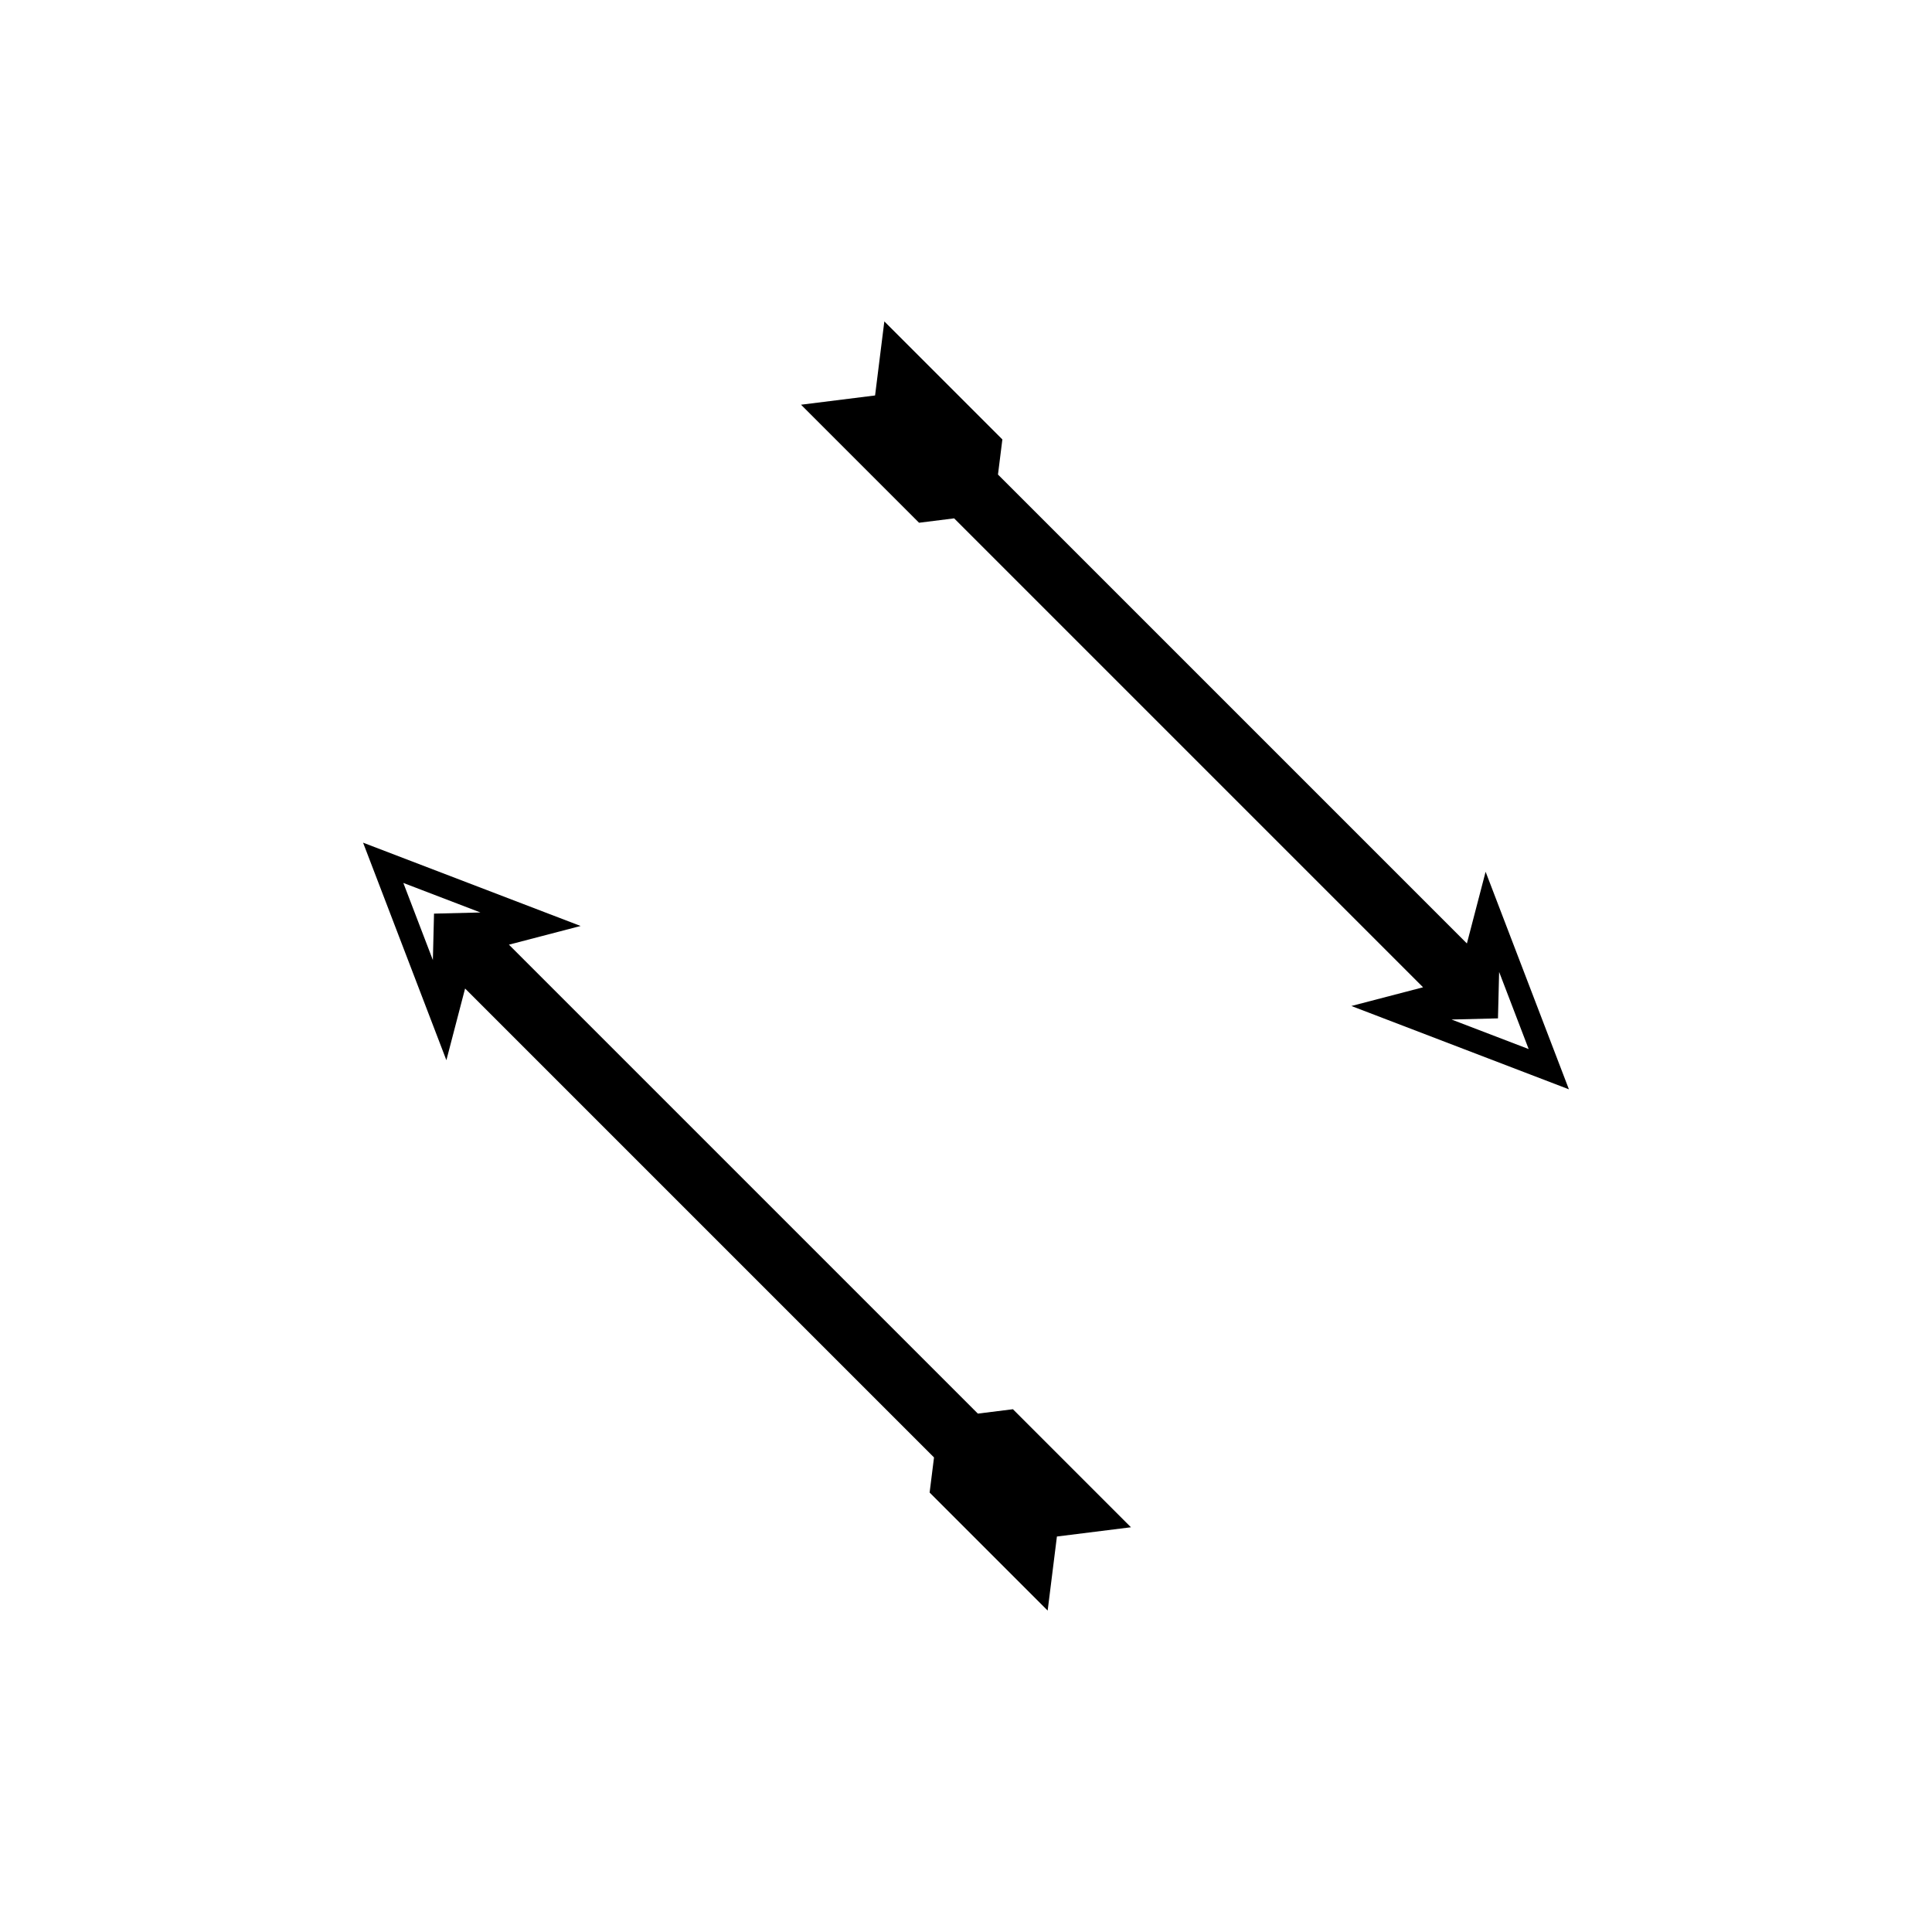
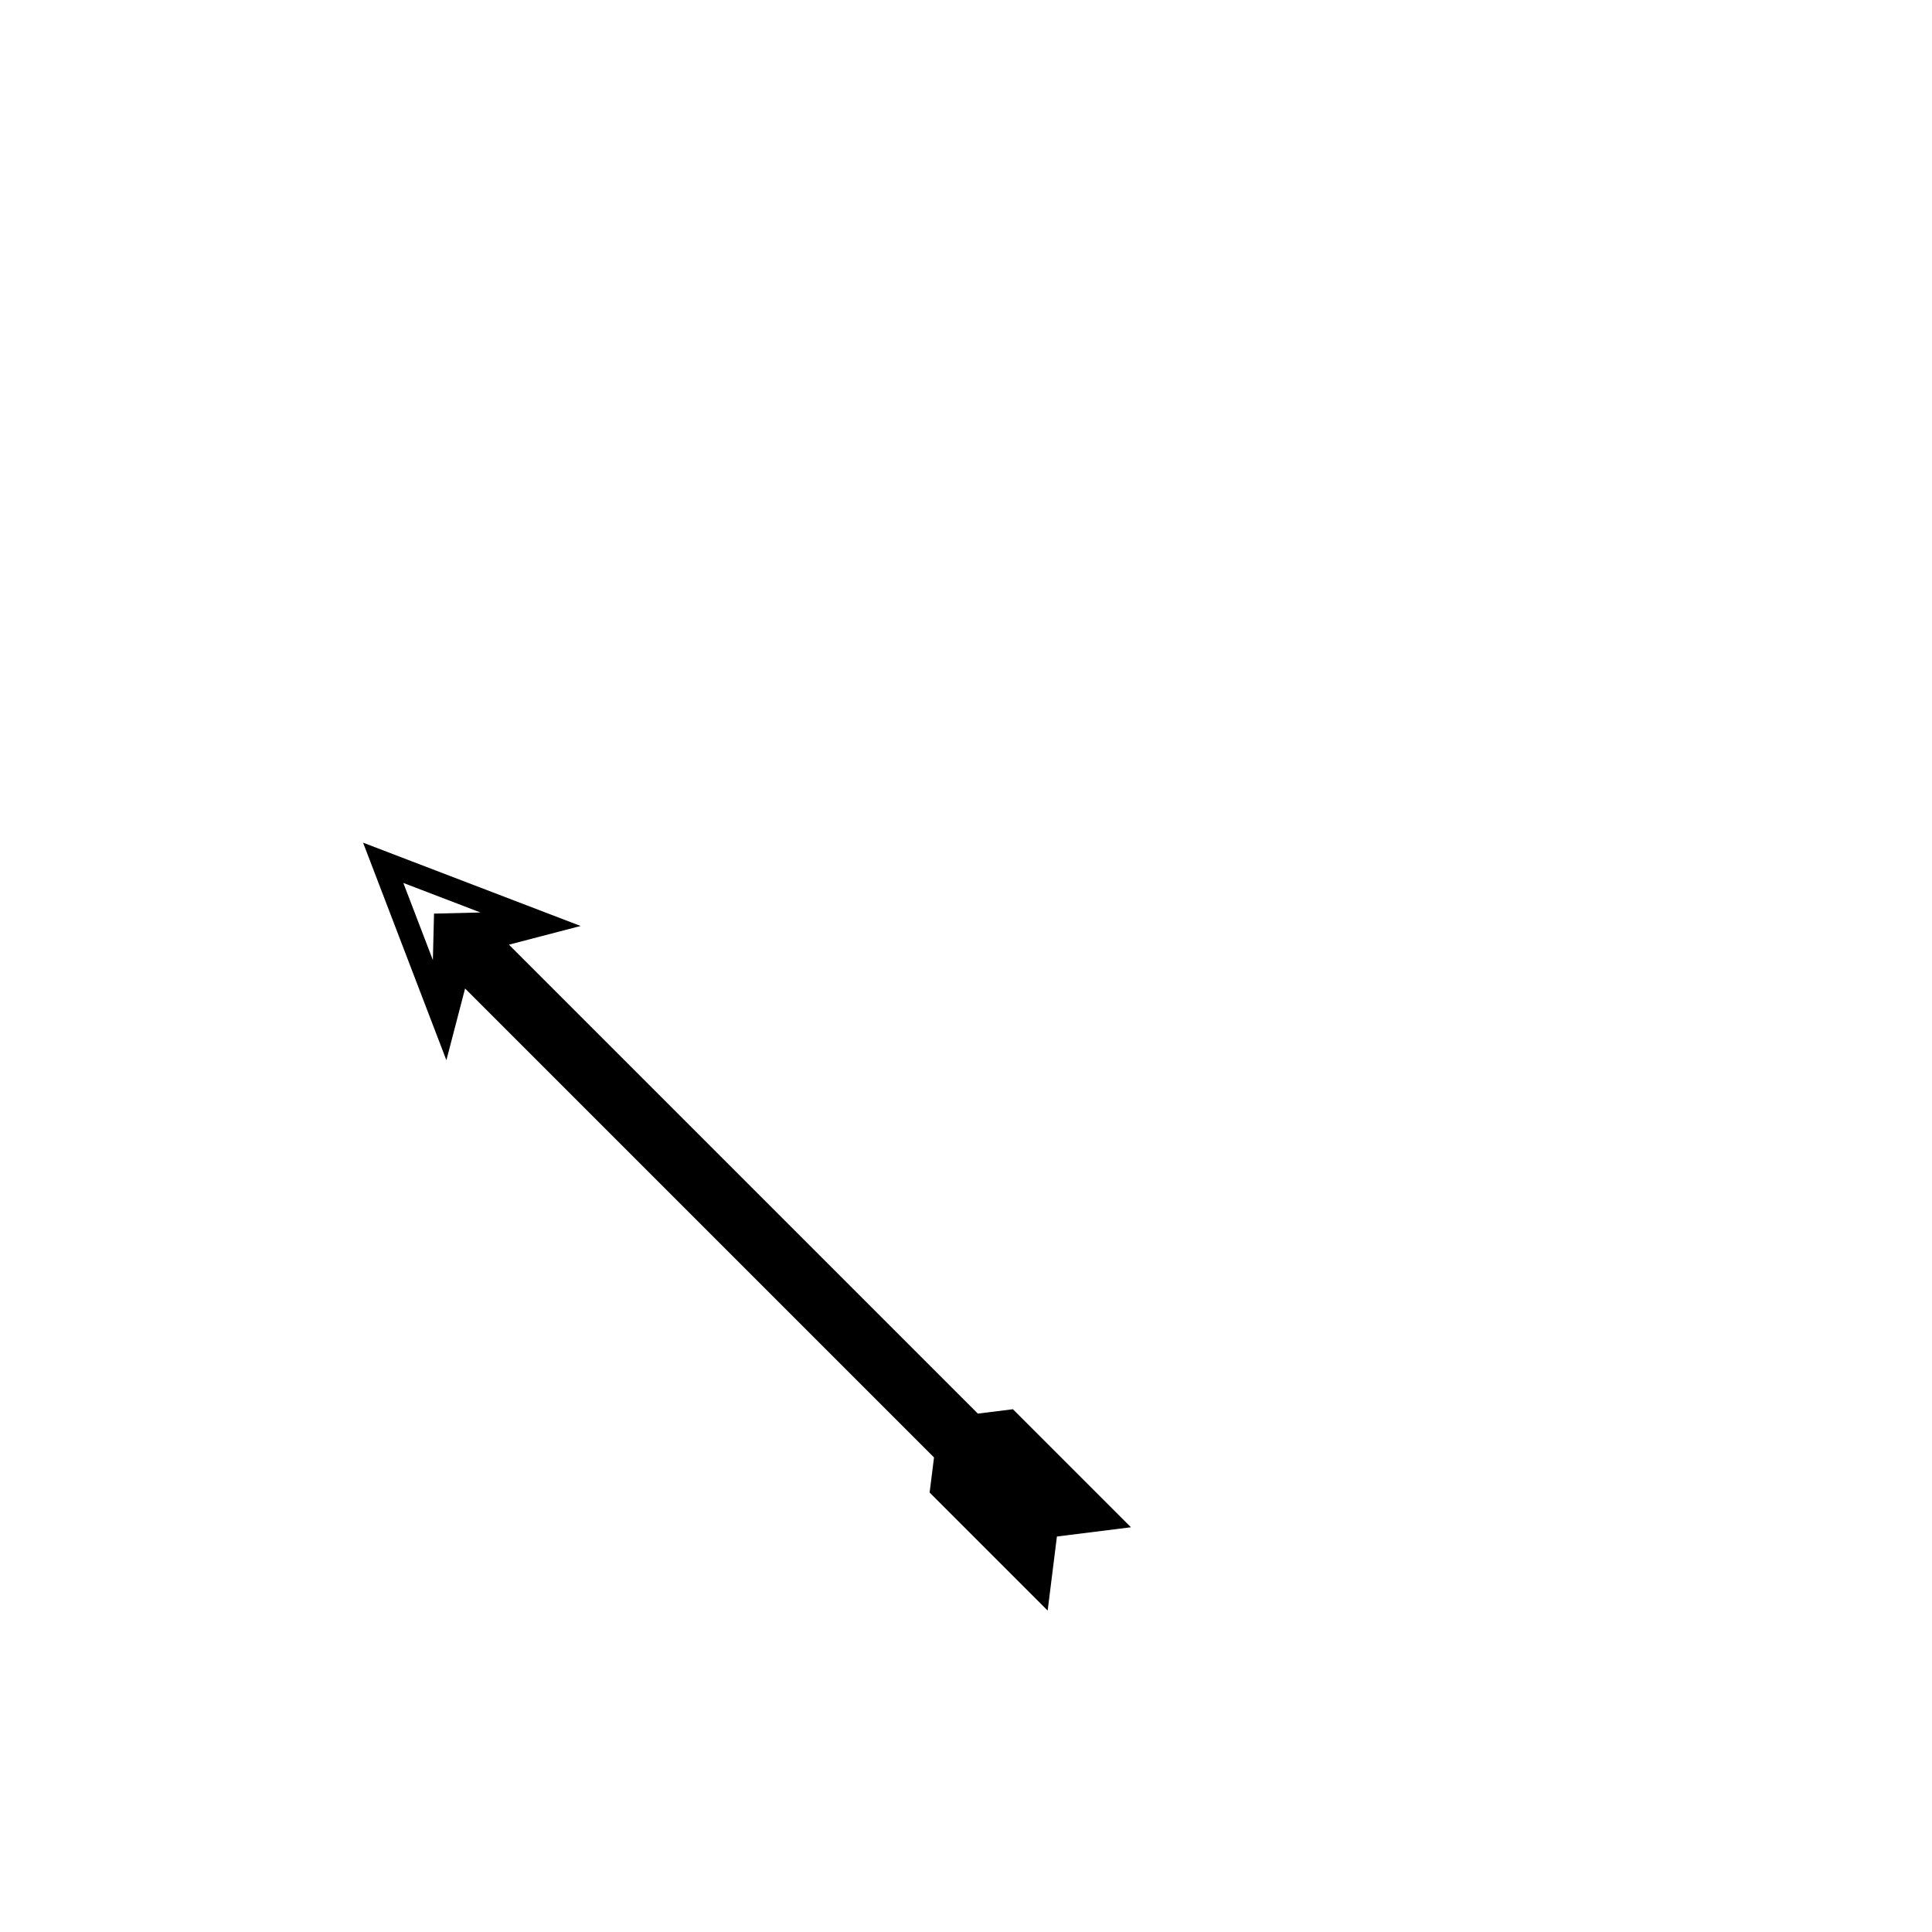
<svg xmlns="http://www.w3.org/2000/svg" fill="#000000" width="800px" height="800px" version="1.1" viewBox="144 144 512 512">
  <g>
-     <path d="m559.78 432.68-22.078-57.652-4.957 19-124.27-124.27 1.164-9.301-31.281-31.281-2.453 19.625-19.629 2.453 31.281 31.281 9.301-1.164 124.27 124.27-19 4.957zm-18.801-18.801 0.305-12.309 7.828 20.441-20.441-7.828z" />
-     <path d="m403.14 518.62-124.27-124.27 19-4.957-57.652-22.078 22.078 57.652 4.957-19 124.27 124.27-1.164 9.301 31.281 31.281 2.453-19.625 19.625-2.453-31.281-31.281zm-144.12-132.5-0.305 12.309-7.828-20.441 20.441 7.828z" />
+     <path d="m403.14 518.62-124.27-124.27 19-4.957-57.652-22.078 22.078 57.652 4.957-19 124.27 124.27-1.164 9.301 31.281 31.281 2.453-19.625 19.625-2.453-31.281-31.281zm-144.12-132.5-0.305 12.309-7.828-20.441 20.441 7.828" />
  </g>
</svg>